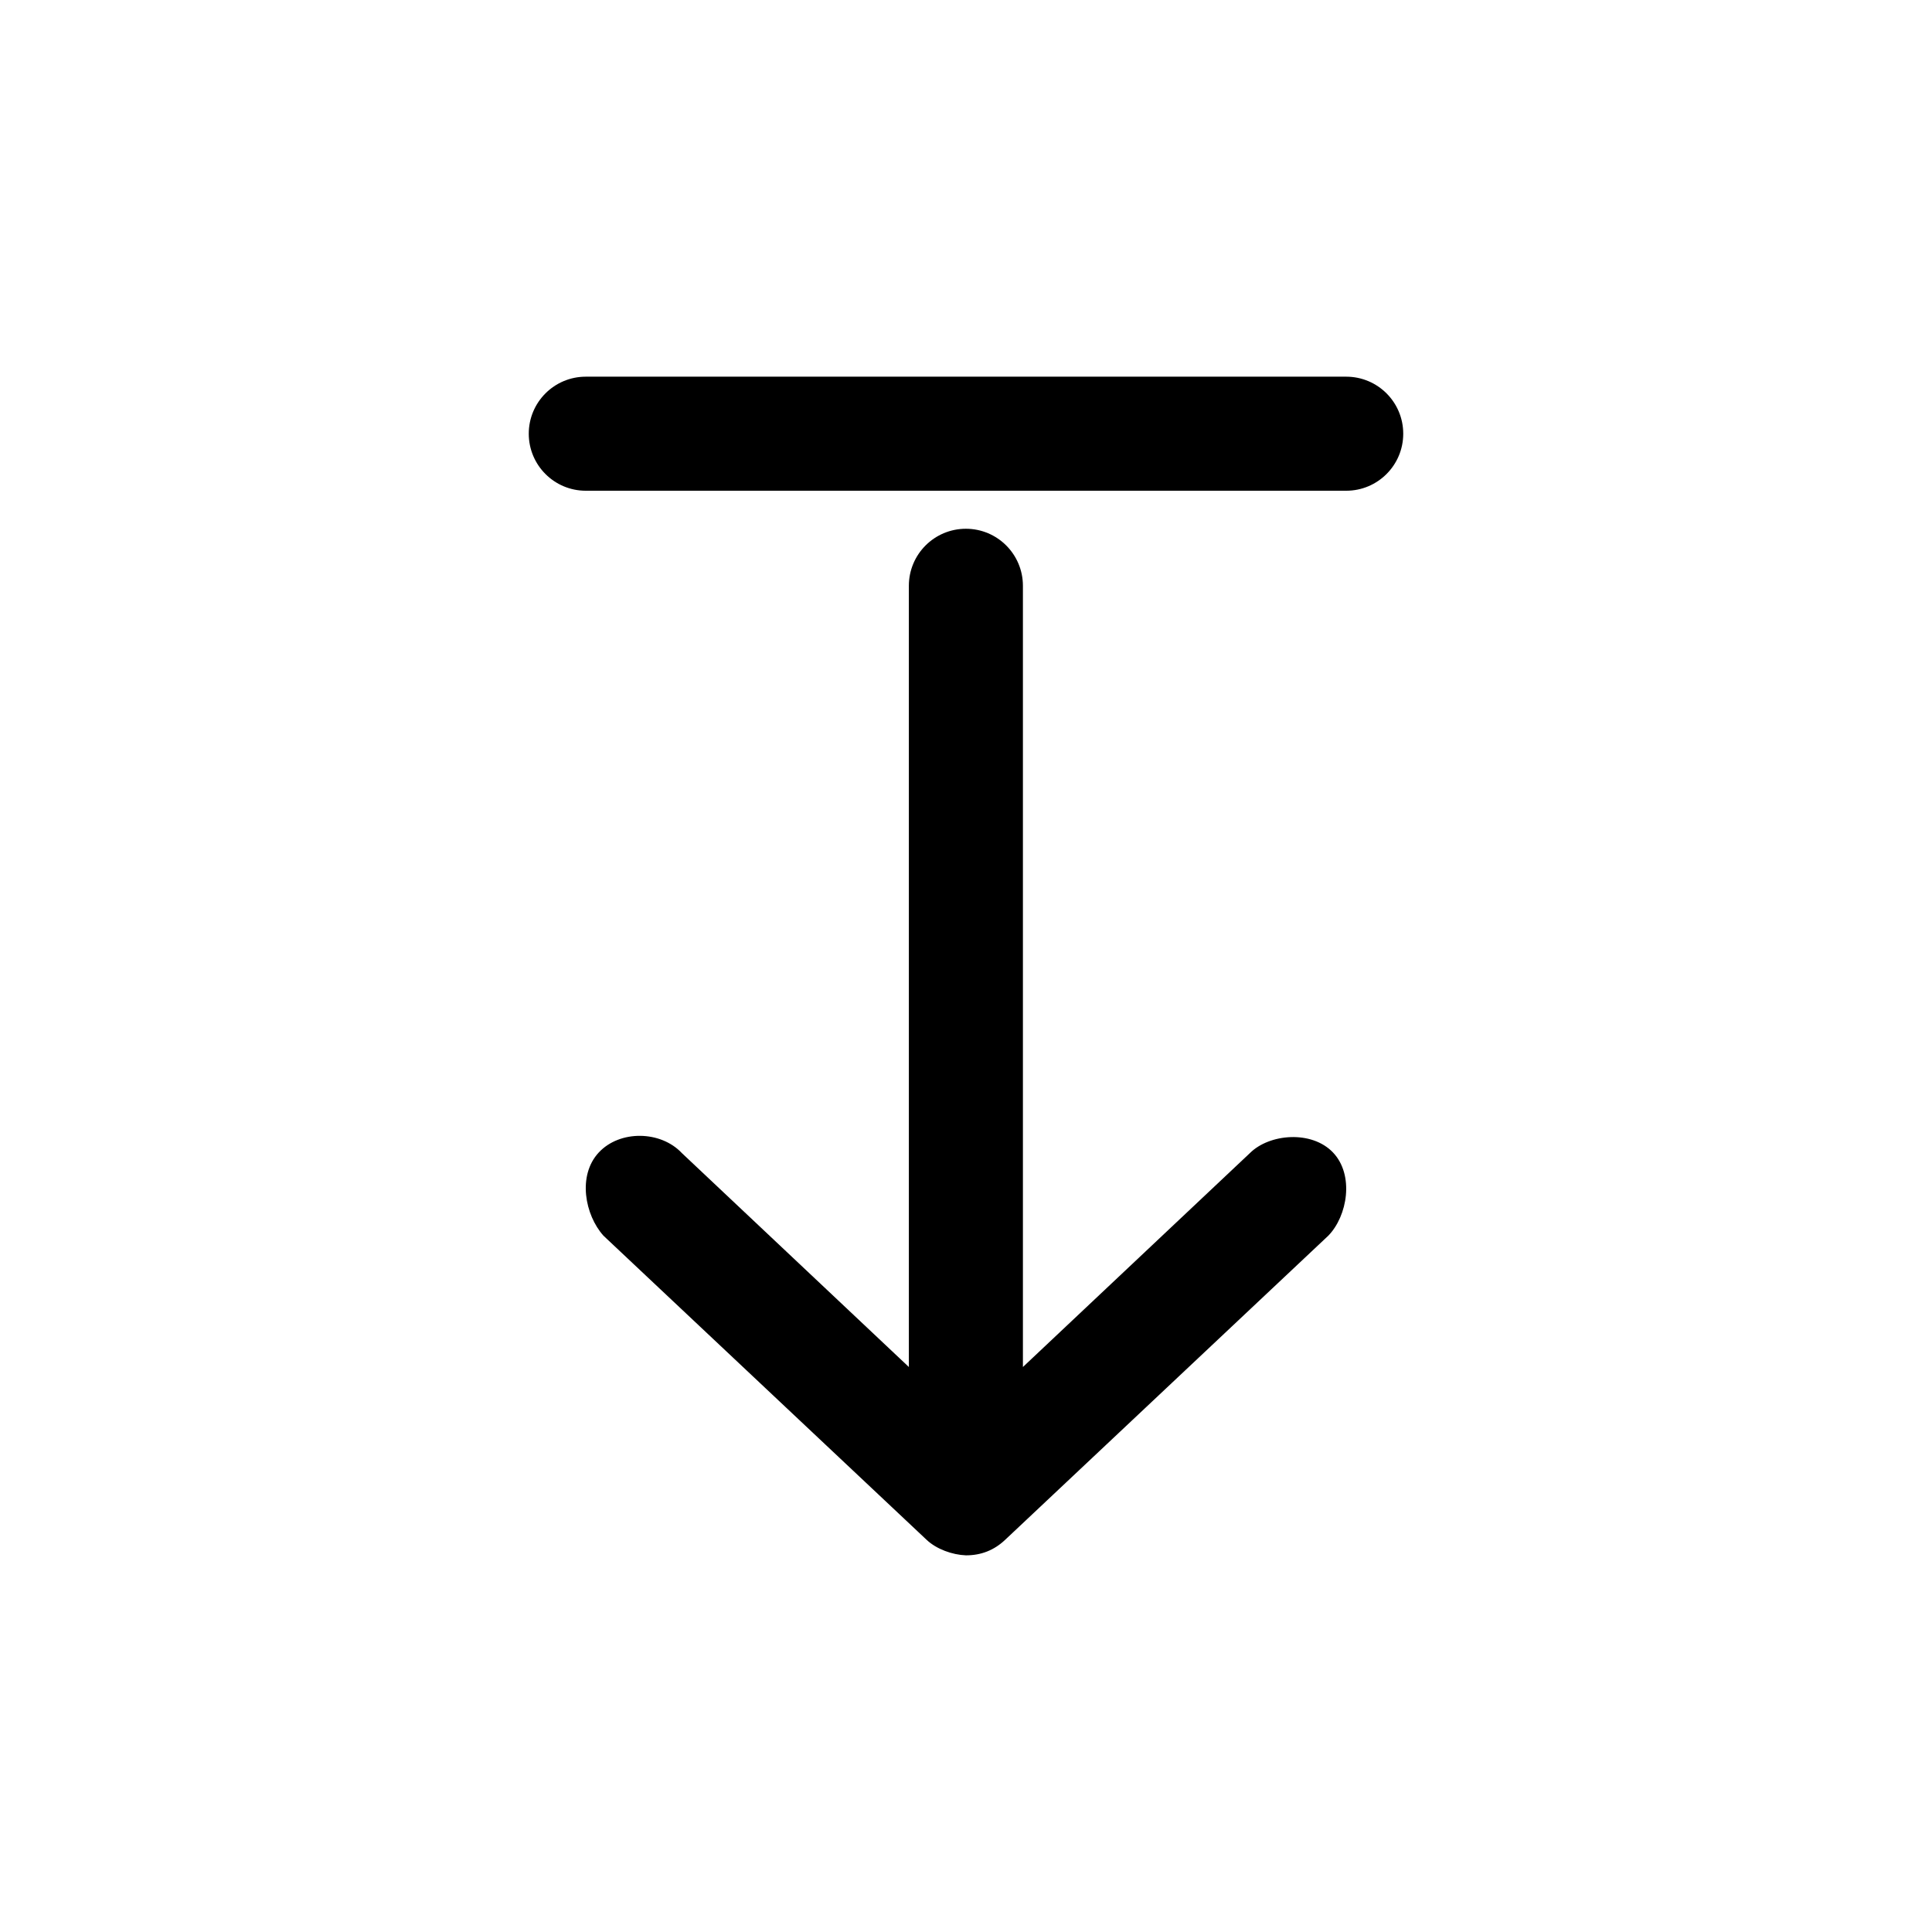
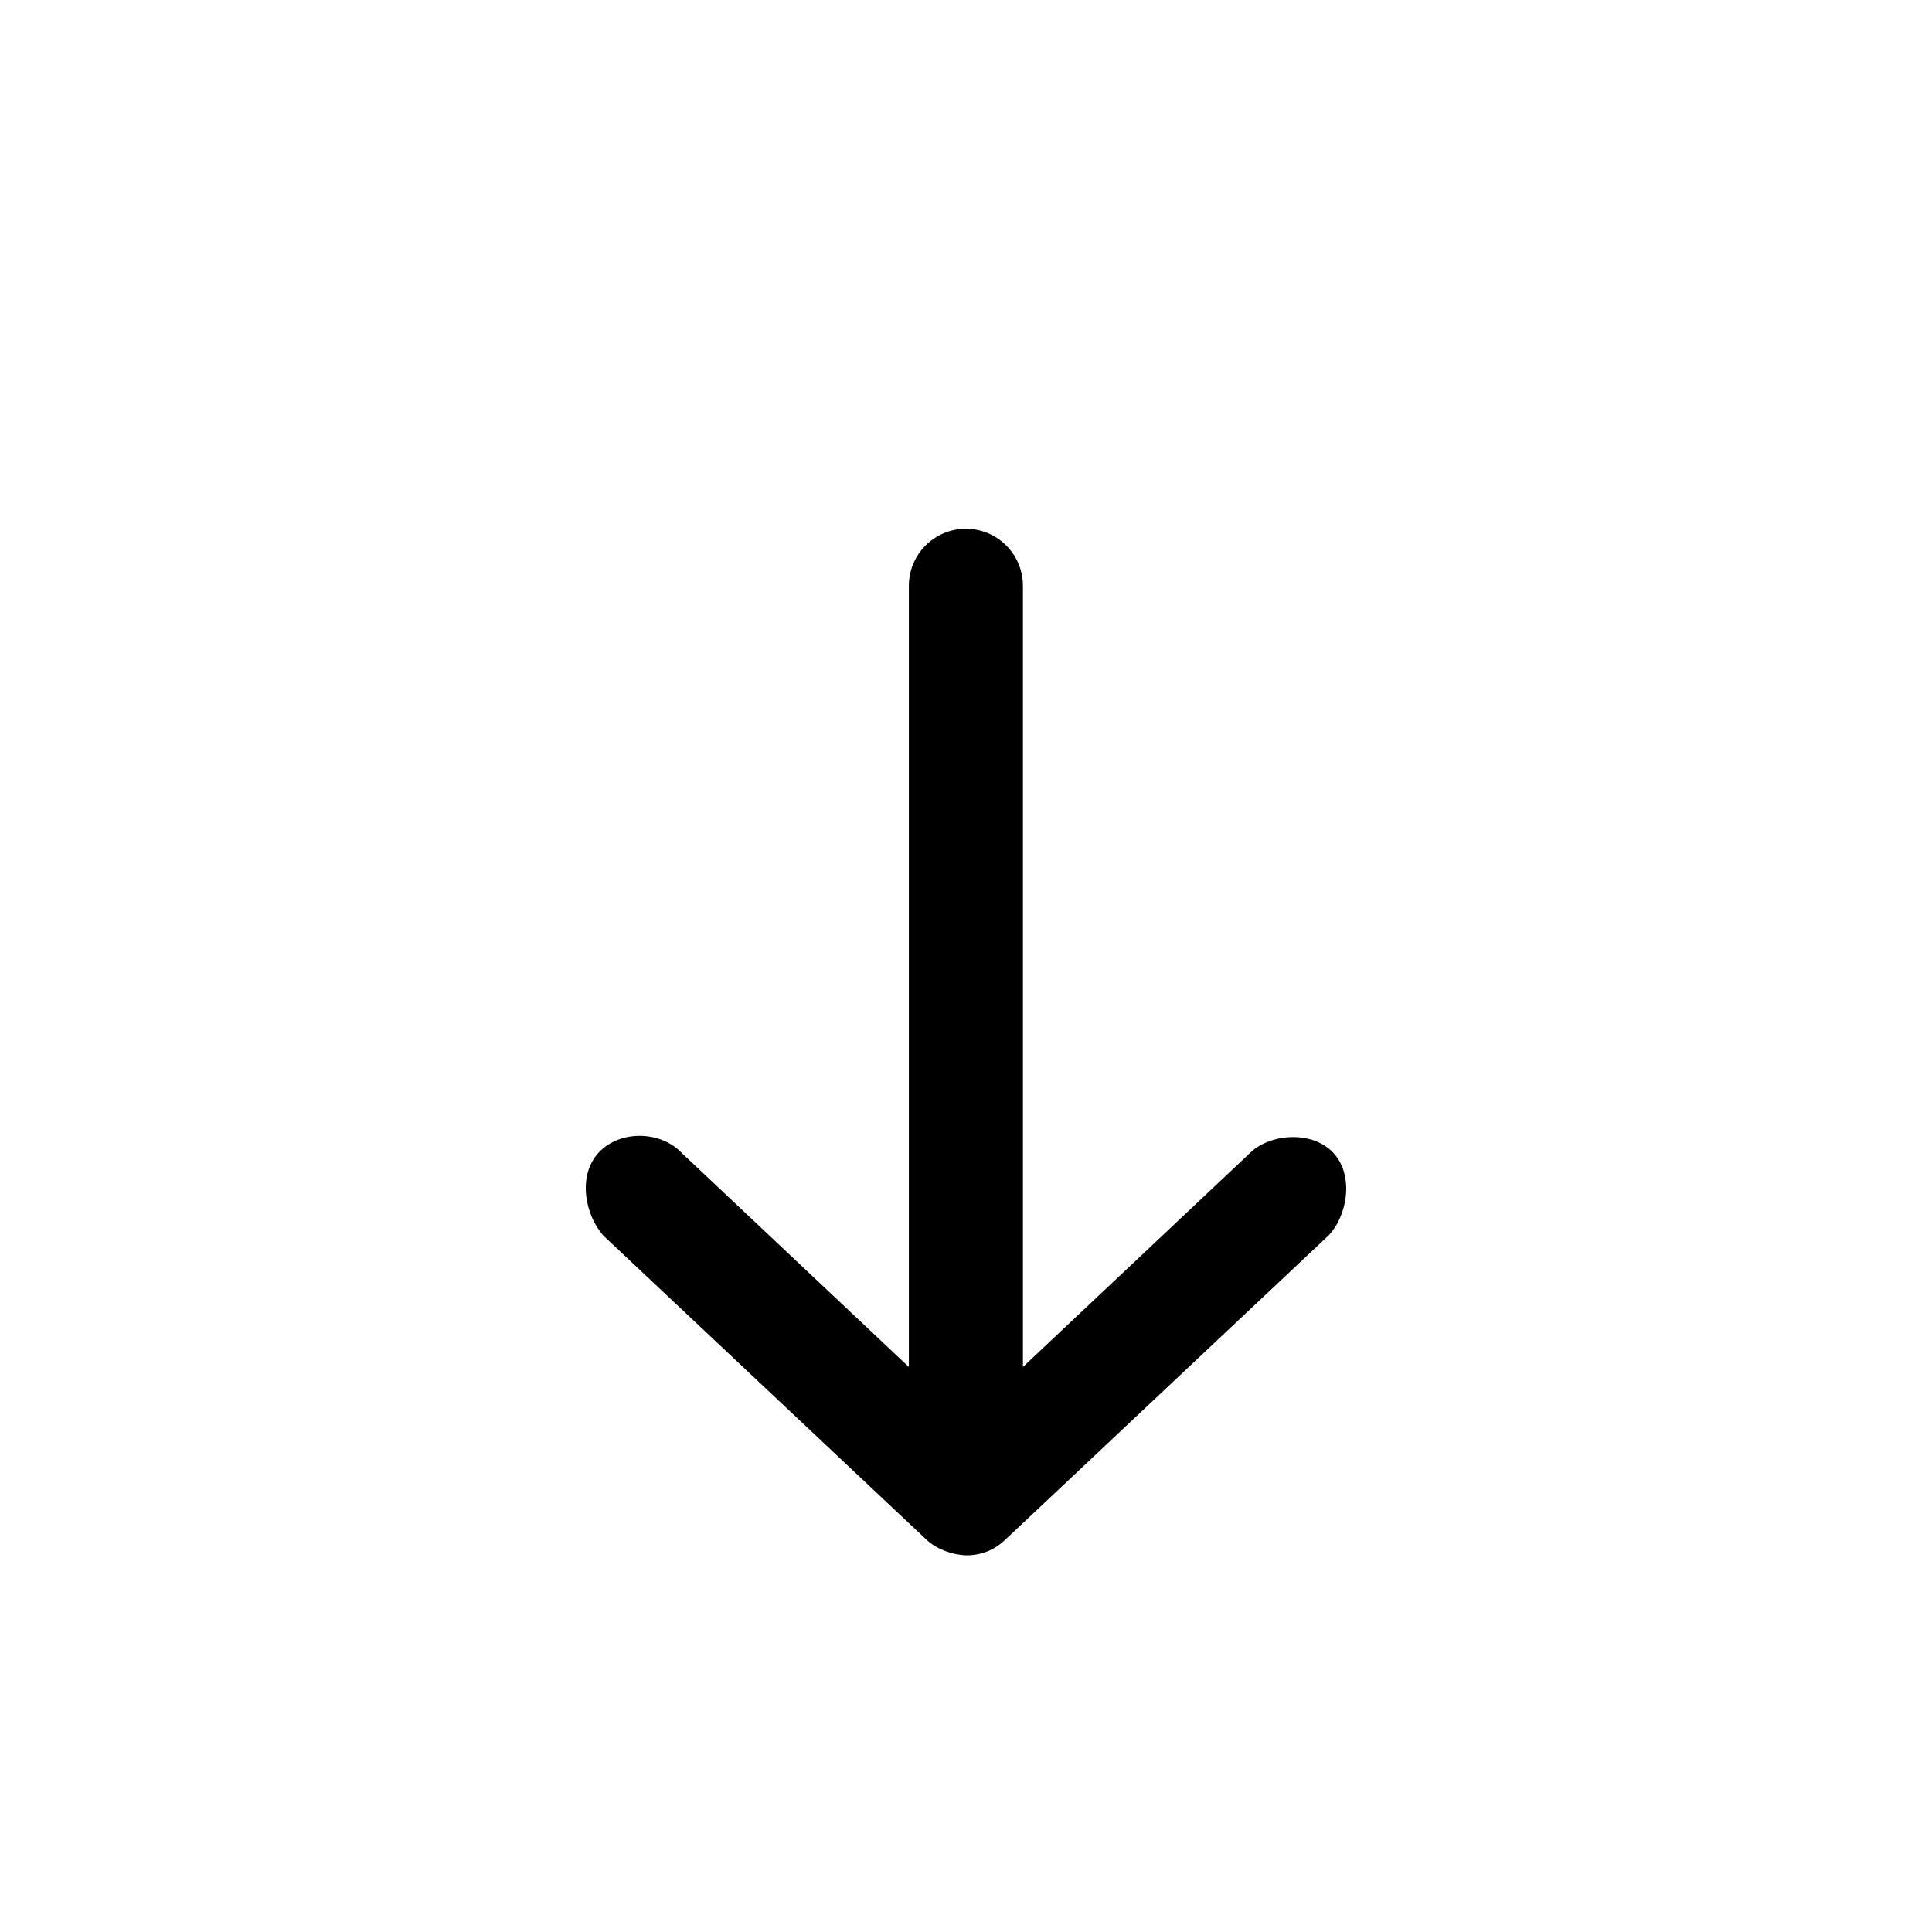
<svg xmlns="http://www.w3.org/2000/svg" fill="#000000" width="800px" height="800px" version="1.1" viewBox="144 144 512 512">
  <g>
    <path d="m399.97 556.18c-3.602-0.141-7.766-1.625-10.391-4.094l-85.652-80.609c-4.91-5.461-6.934-15.938-1.258-22.043 5.59-6.012 16.43-5.836 22.043 0.156l60.145 56.68v-207.03c0-8.348 6.766-15.113 15.113-15.113s15.113 6.766 15.113 15.113v207.03l60.145-56.68c5.168-5.156 16.391-6.109 22.043-0.156 5.652 5.953 3.848 16.805-1.262 22.043l-85.652 80.609c-2.93 2.758-6.371 4.102-10.391 4.094z" />
-     <path d="m299.24 274.05c-8.348 0-15.113-6.766-15.113-15.113s6.766-15.113 15.113-15.113h201.52c8.348 0 15.113 6.766 15.113 15.113s-6.766 15.113-15.113 15.113z" />
  </g>
</svg>